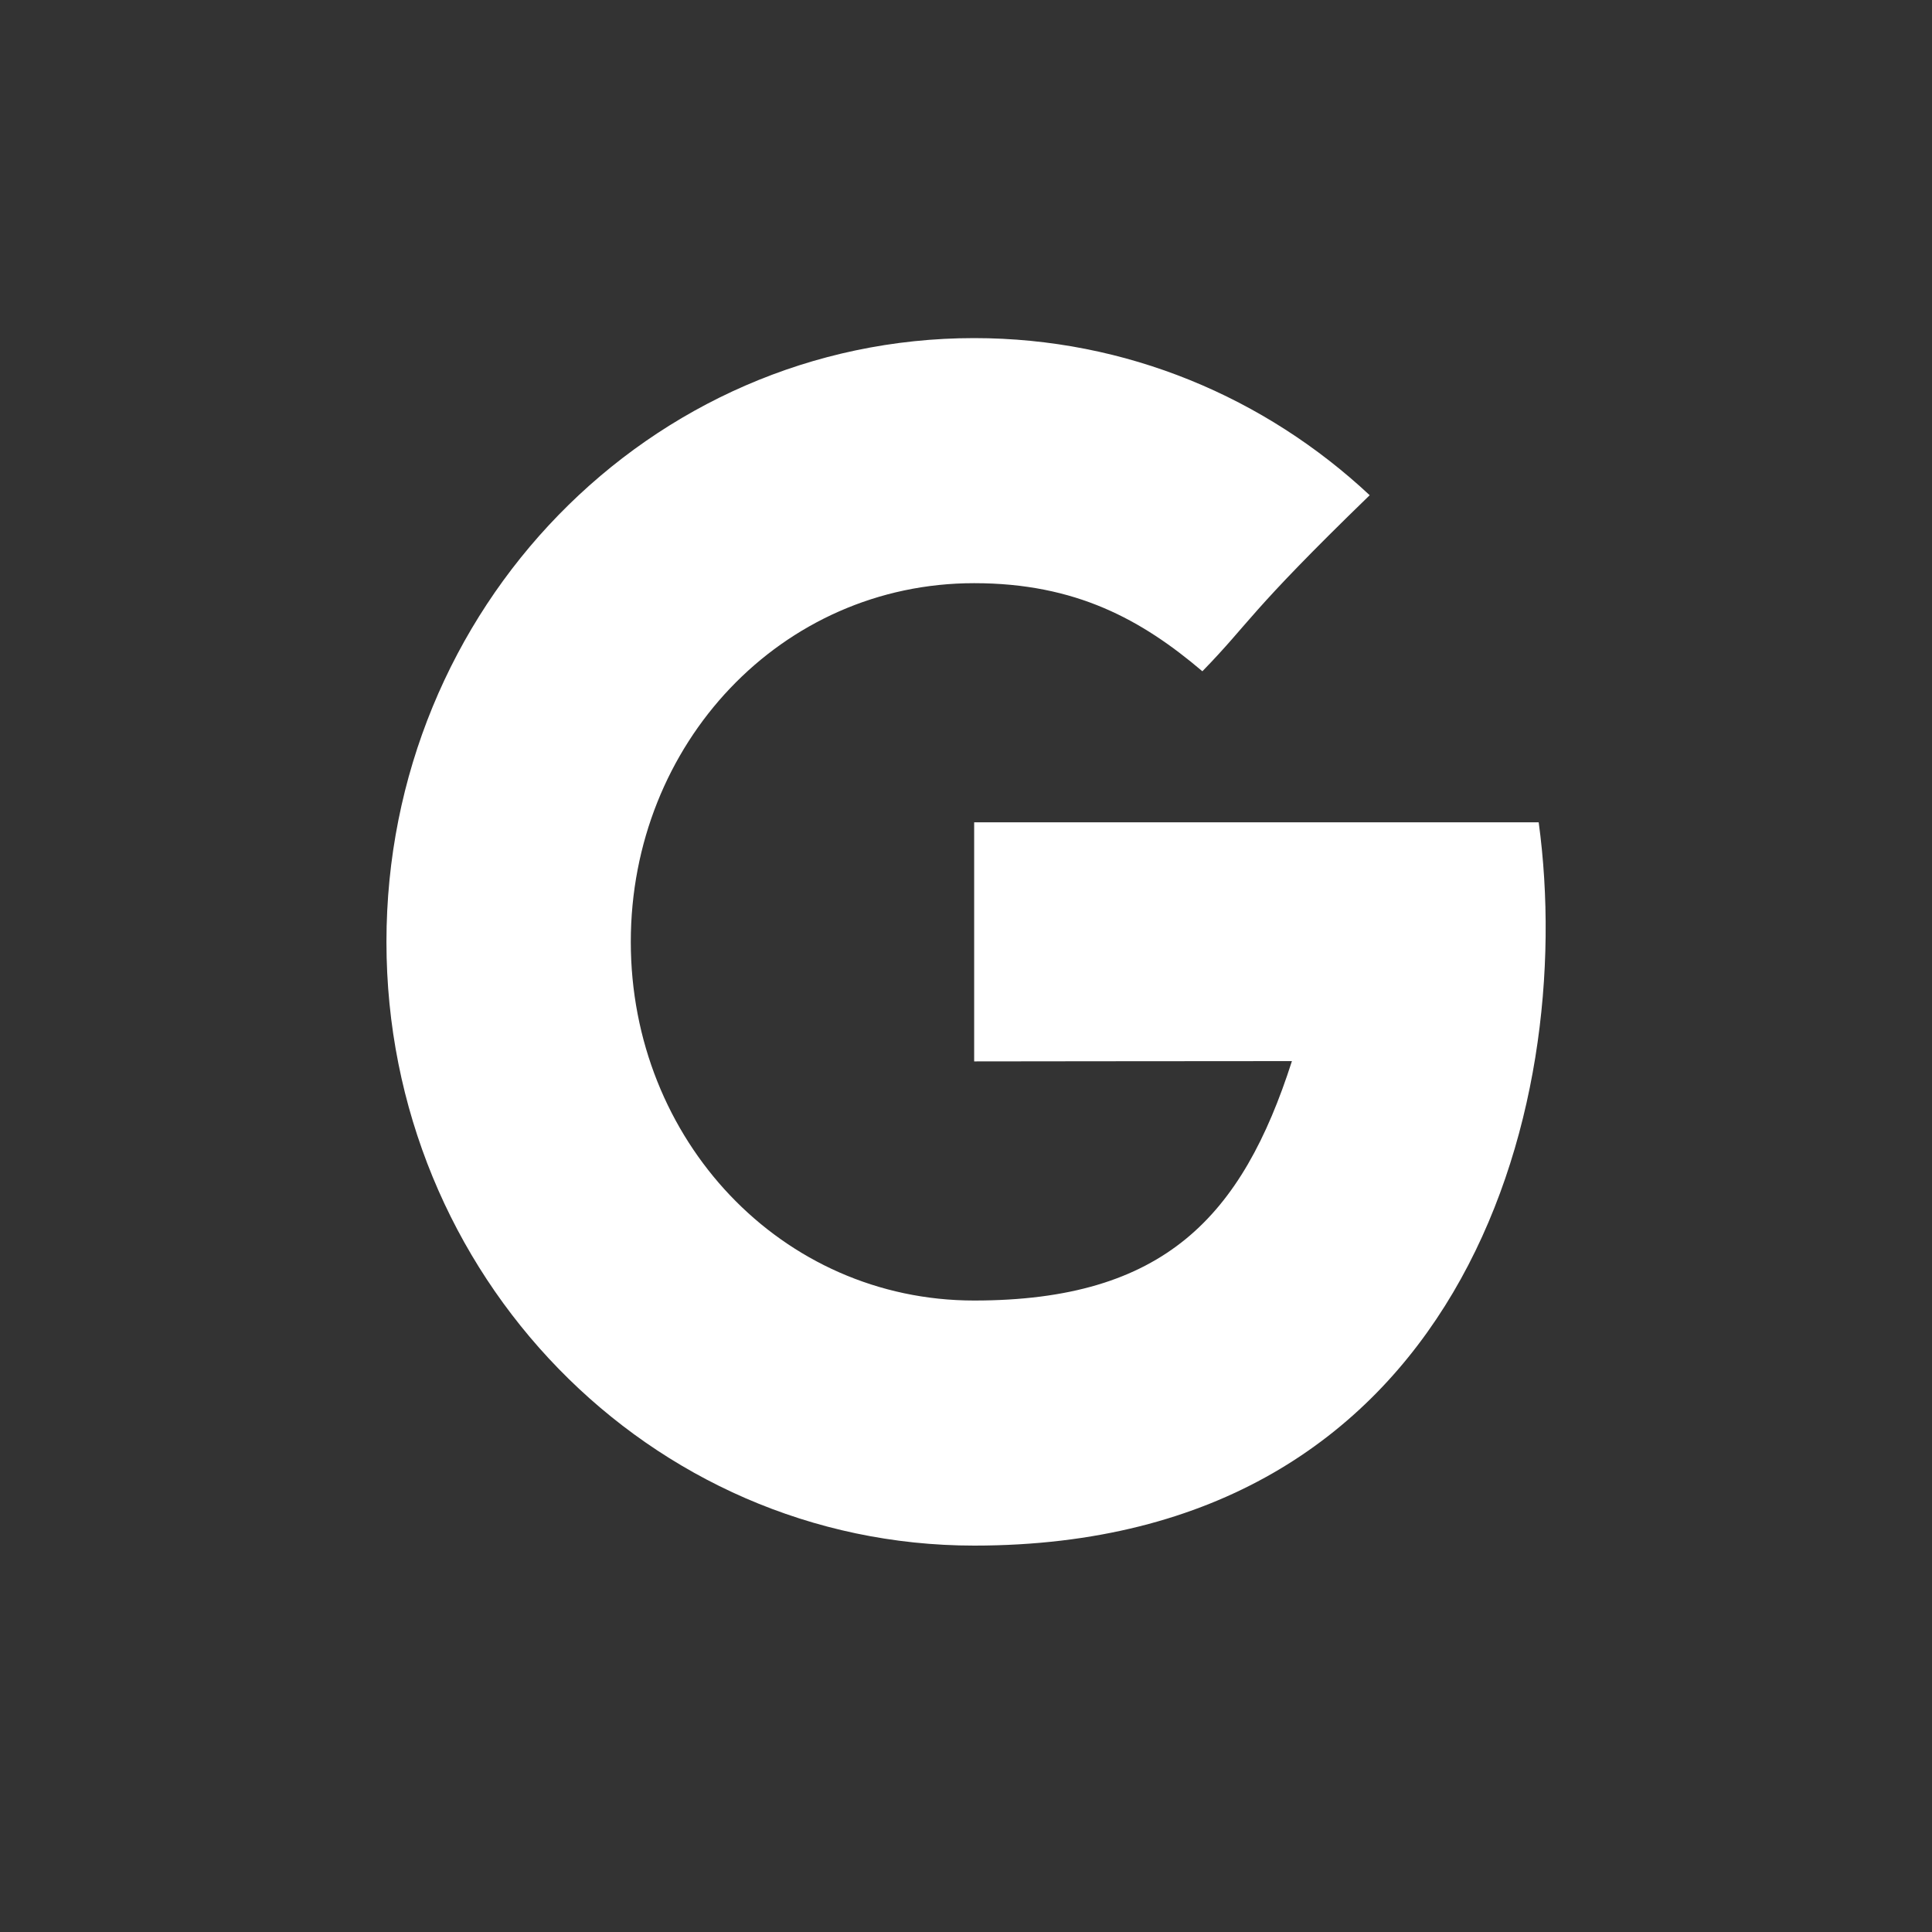
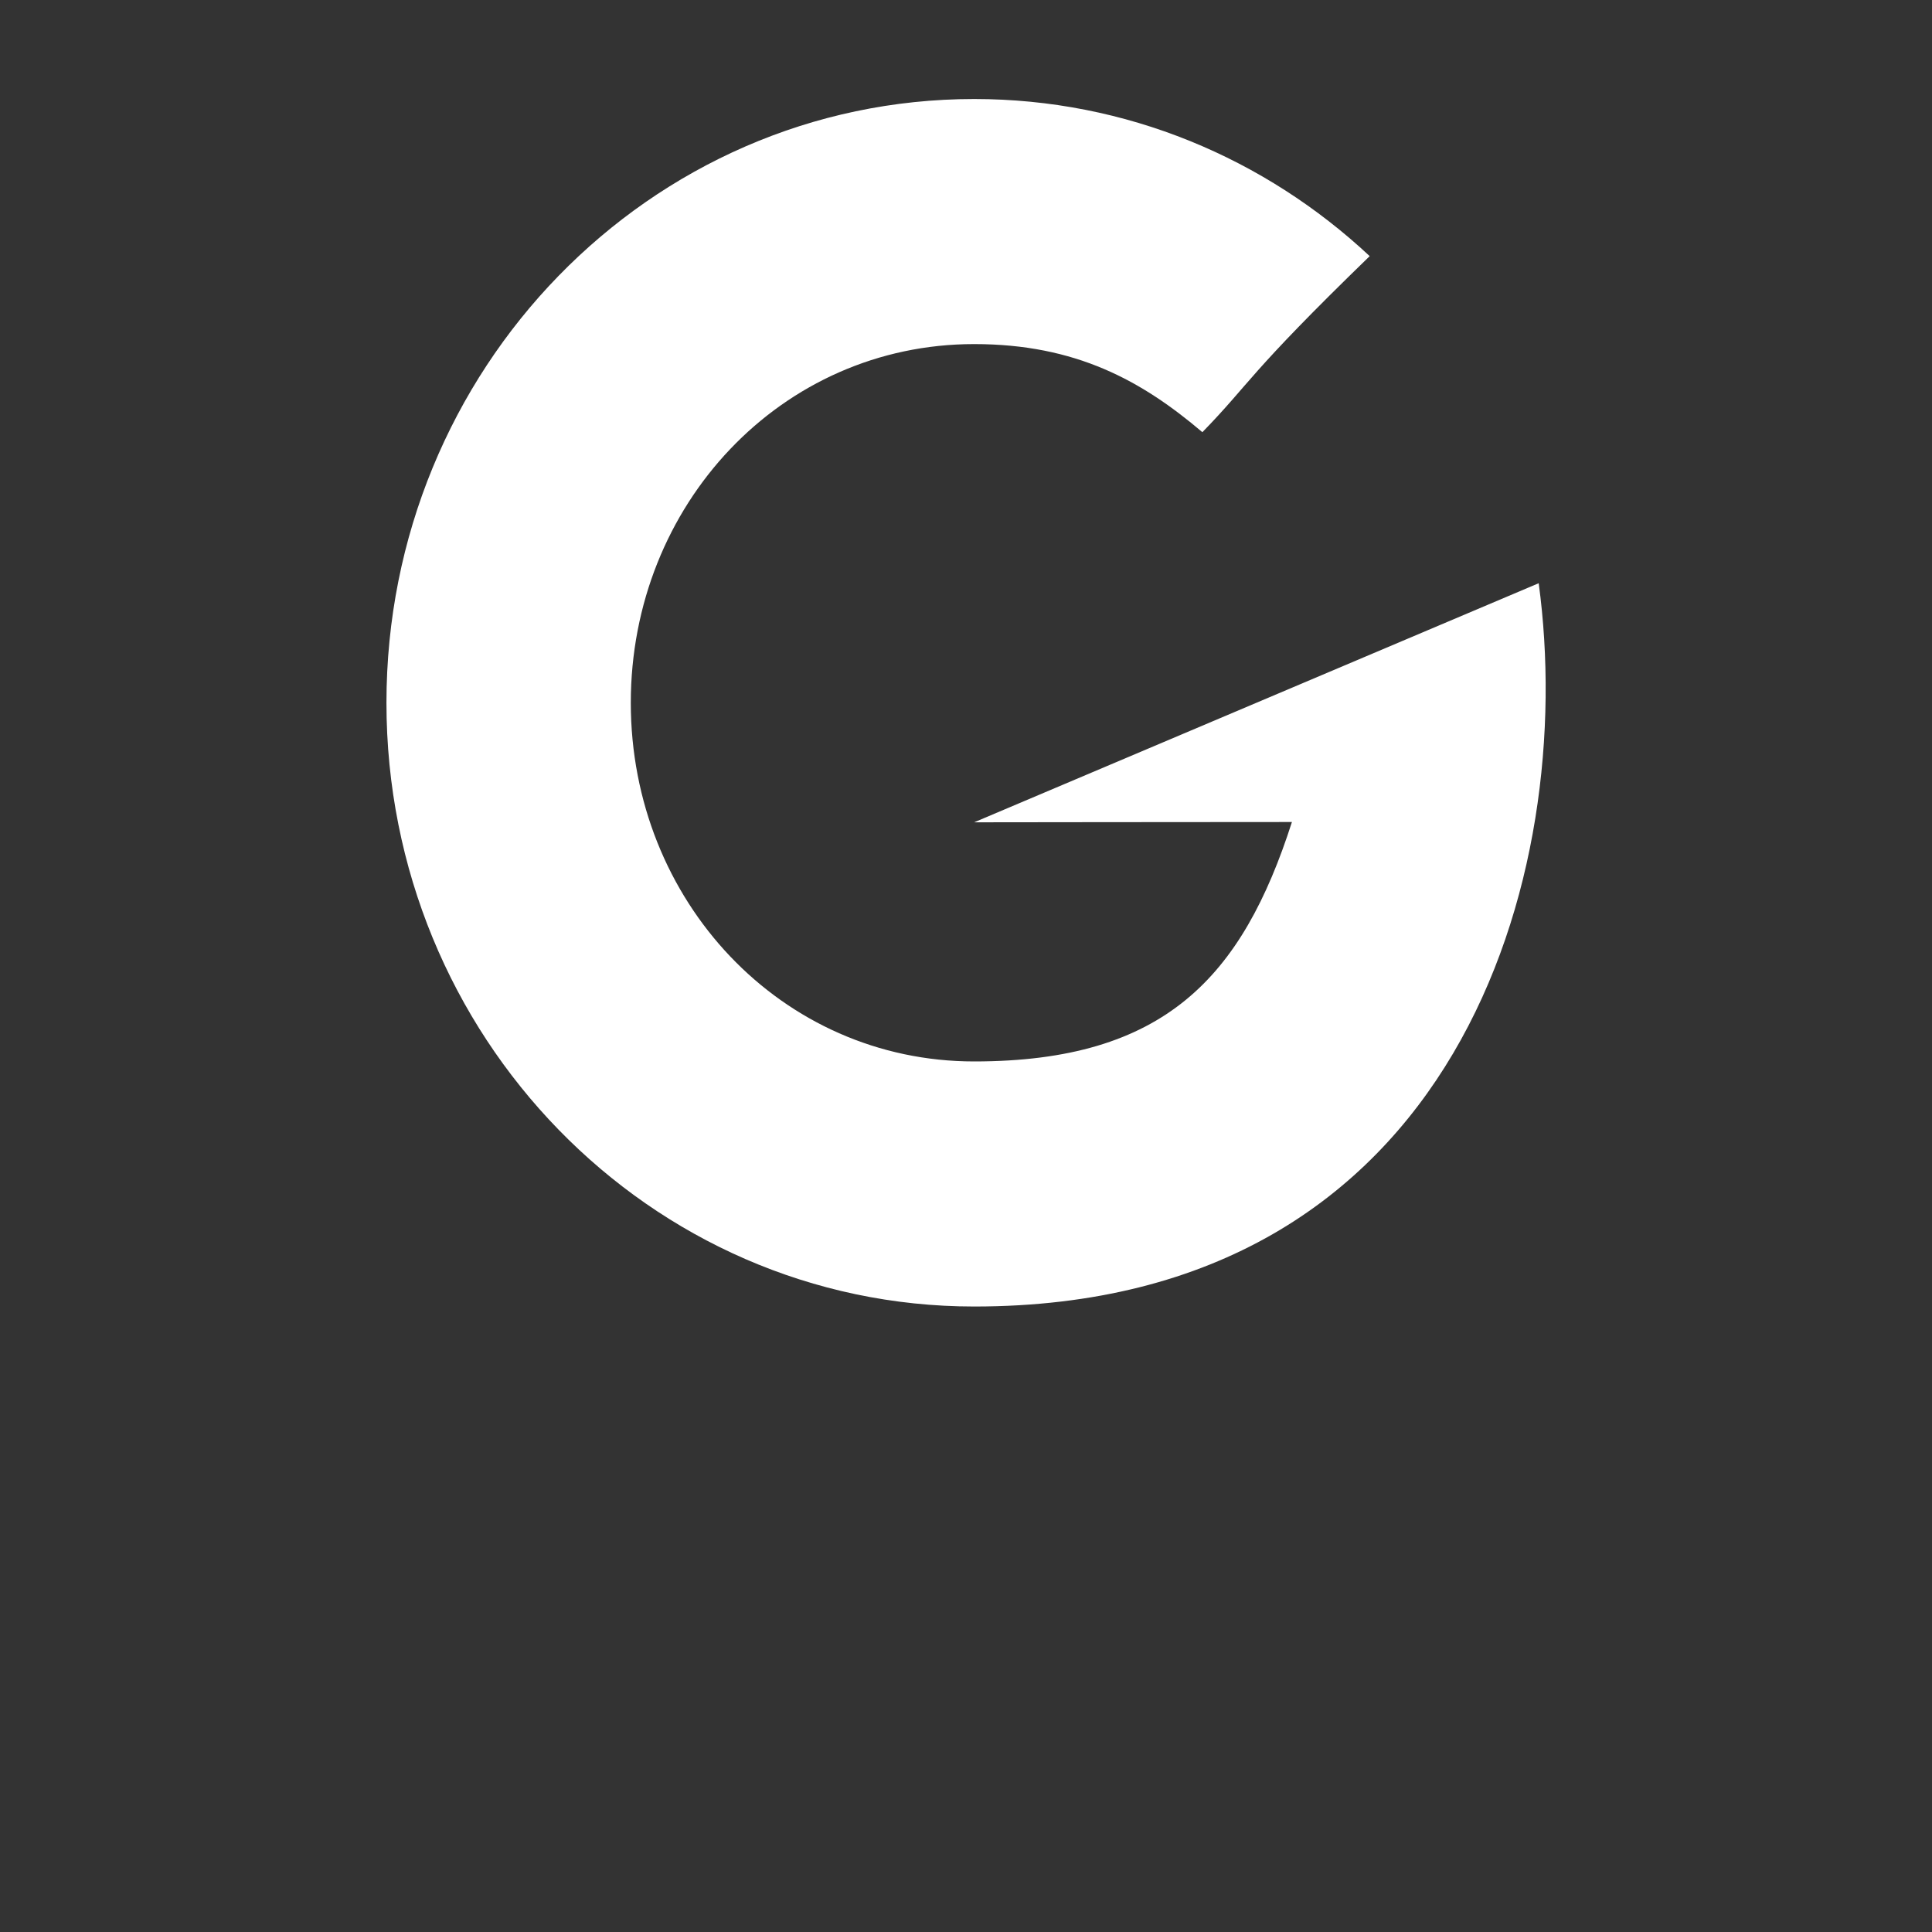
<svg xmlns="http://www.w3.org/2000/svg" fill="none" height="40" viewBox="0 0 40 40" width="40">
  <rect x="0" y="0" width="40" height="40" fill="#333333" stroke="none" />
-   <path clip-rule="evenodd" d="m20.169 17.025v4.95s4.675-.006 6.579-.006c-1.031 3.209-2.634 4.957-6.579 4.957-3.992 0-7.109-3.325-7.109-7.426 0-4.101 3.116-7.426 7.109-7.426 2.111 0 3.474.762 4.725 1.824 1.001-1.028.917-1.175 3.464-3.645-2.162-2.021-5.035-3.253-8.188-3.253-6.721 0-12.169 5.596-12.169 12.5 0 6.904 5.448 12.5 12.169 12.5 10.045 0 12.501-8.985 11.687-14.975z" fill="#fff" fill-rule="evenodd" />
+   <path clip-rule="evenodd" d="m20.169 17.025s4.675-.006 6.579-.006c-1.031 3.209-2.634 4.957-6.579 4.957-3.992 0-7.109-3.325-7.109-7.426 0-4.101 3.116-7.426 7.109-7.426 2.111 0 3.474.762 4.725 1.824 1.001-1.028.917-1.175 3.464-3.645-2.162-2.021-5.035-3.253-8.188-3.253-6.721 0-12.169 5.596-12.169 12.5 0 6.904 5.448 12.5 12.169 12.5 10.045 0 12.501-8.985 11.687-14.975z" fill="#fff" fill-rule="evenodd" />
</svg>